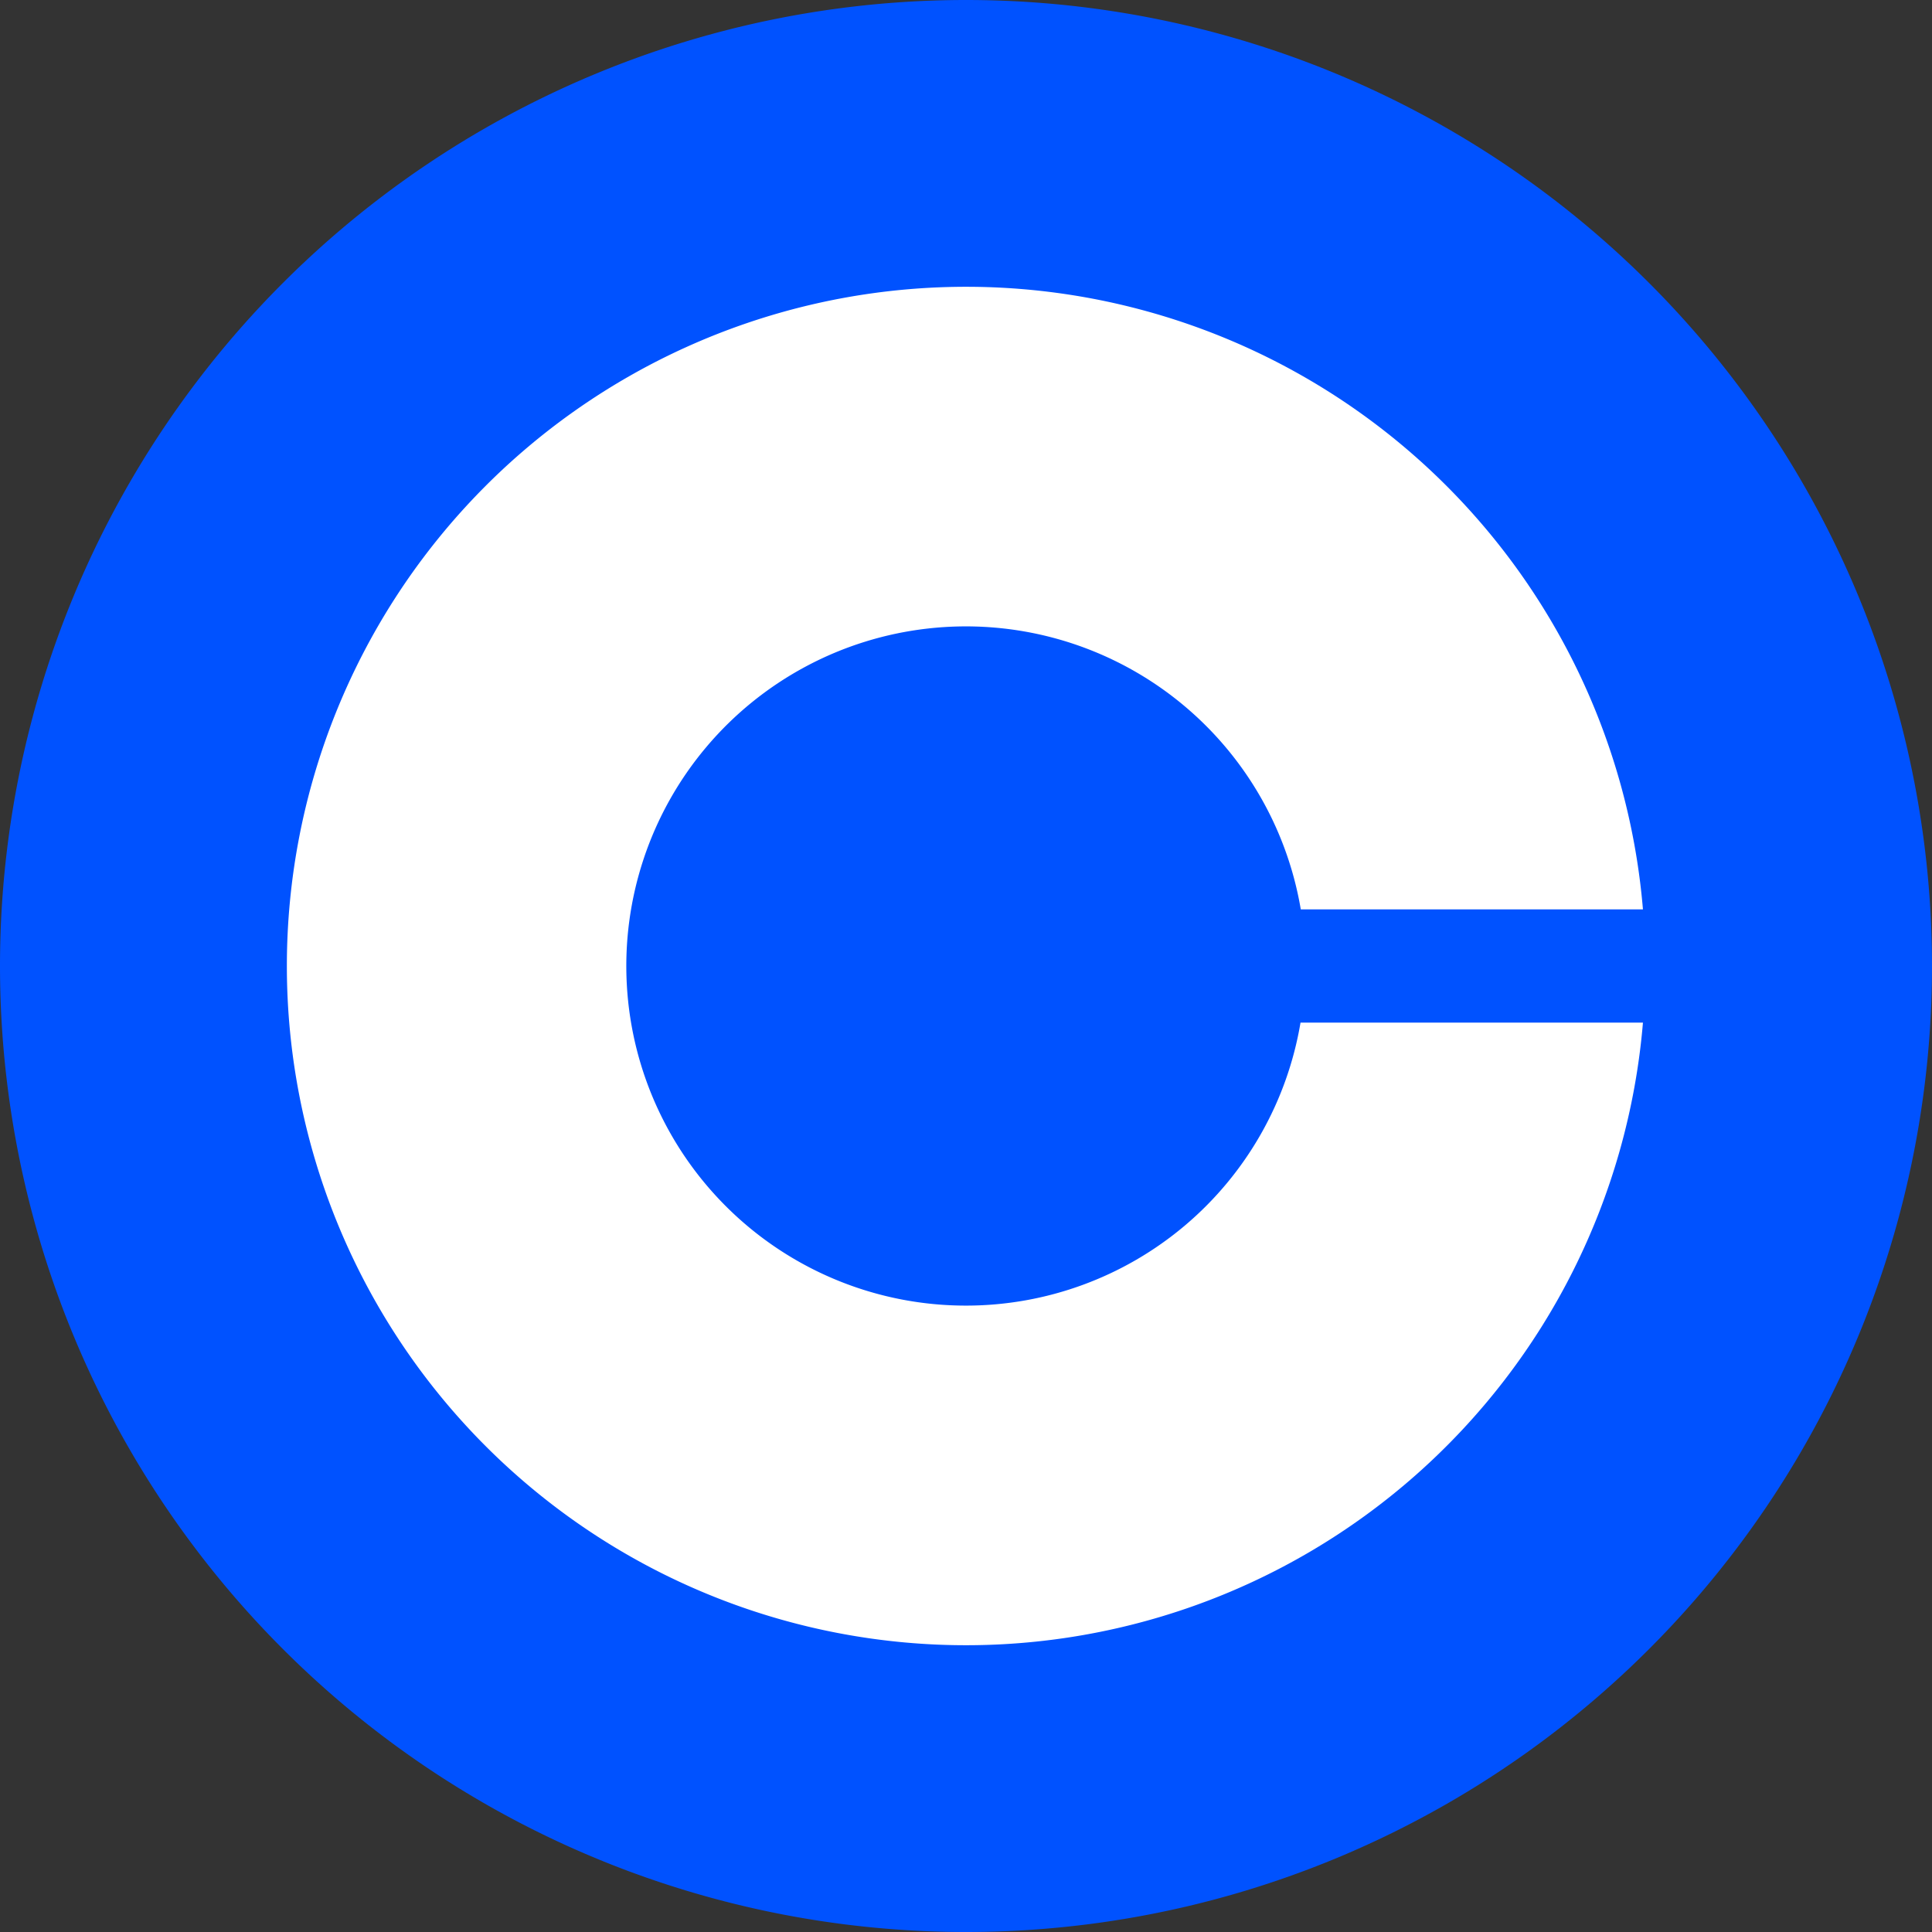
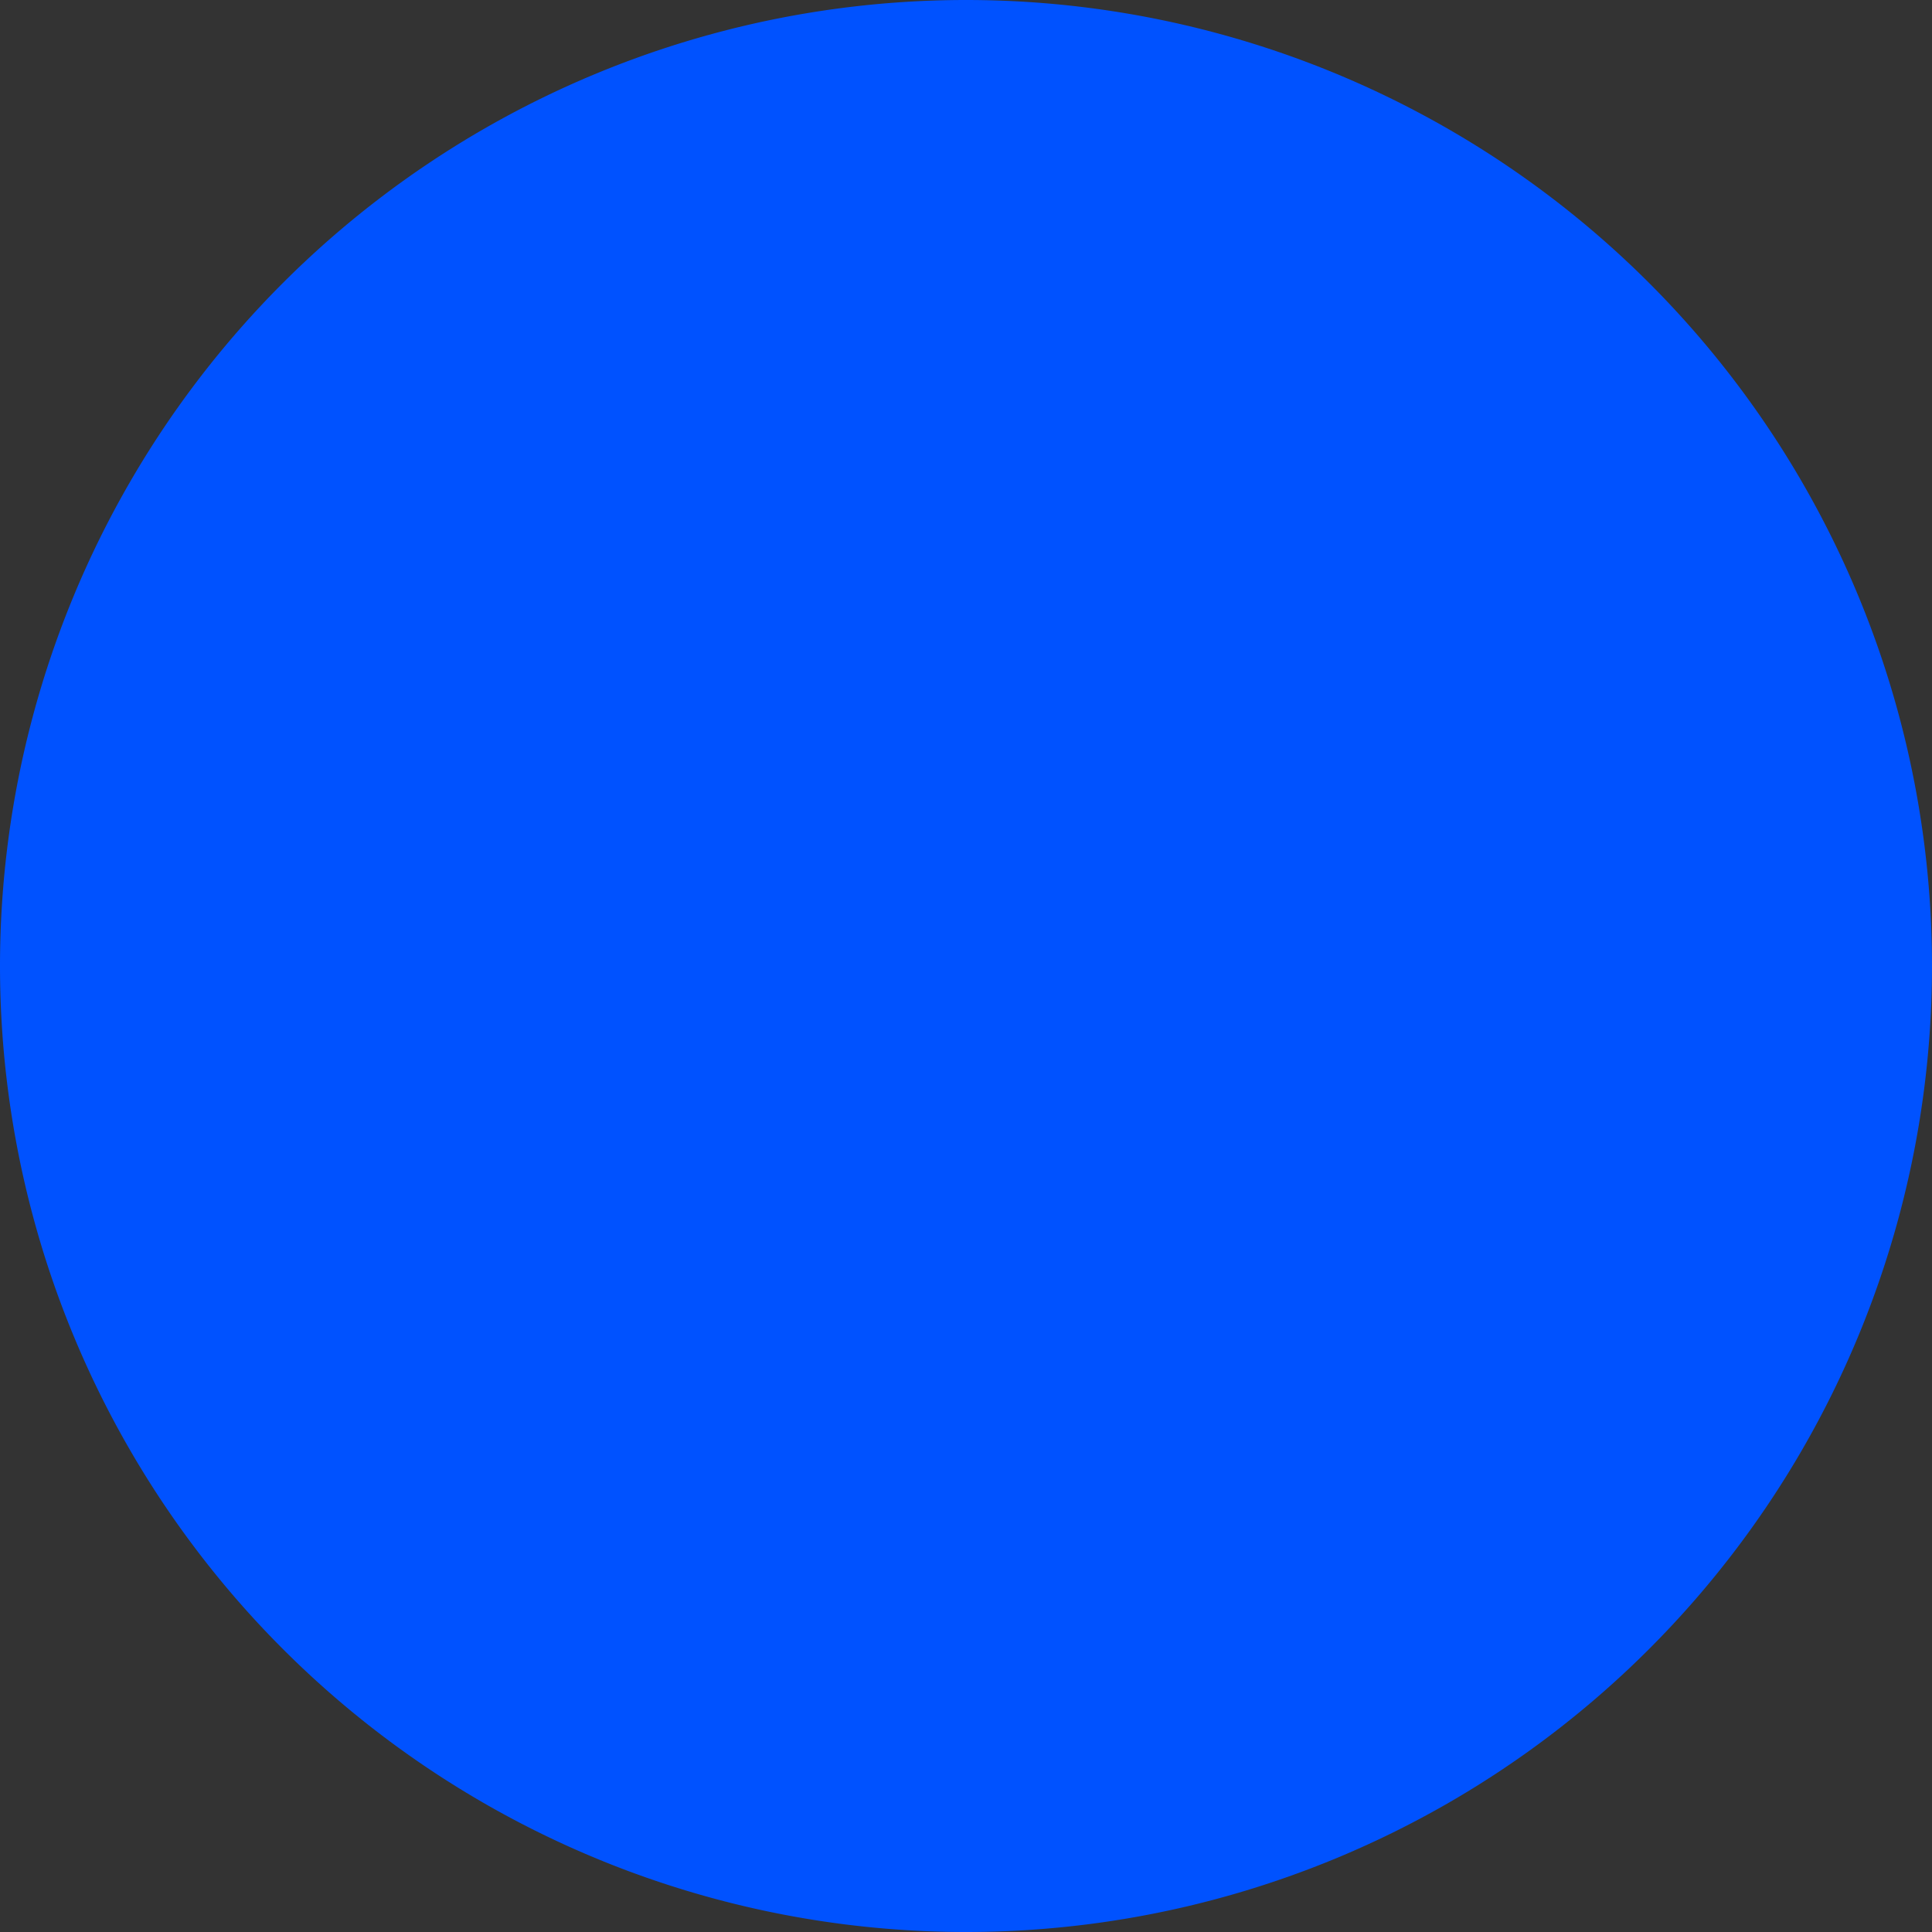
<svg xmlns="http://www.w3.org/2000/svg" id="Layer_1" data-name="Layer 1" viewBox="0 0 184.2 184.2">
  <rect x="0" y="0" width="184.2" height="184.2" fill="#333333" stroke="none" />
  <defs>
    <style>.cls-1{fill:#0052ff;}.cls-2{fill:#fff;}</style>
  </defs>
  <title>coin base</title>
  <path class="cls-1" d="M100.5,8.7h0a92.1,92.1,0,0,1,92.1,92.1h0a92.1,92.1,0,0,1-92.1,92.1h0A92.1,92.1,0,0,1,8.4,100.8h0A92.1,92.1,0,0,1,100.5,8.7Z" transform="translate(-8.4 -8.7)" />
-   <path class="cls-2" d="M100.526,133.179a32.379,32.379,0,1,1,31.893-37.775h32.622a64.758,64.758,0,1,0,0,10.793H132.393A32.341,32.341,0,0,1,100.526,133.179Z" transform="translate(-8.4 -8.7)" />
</svg>